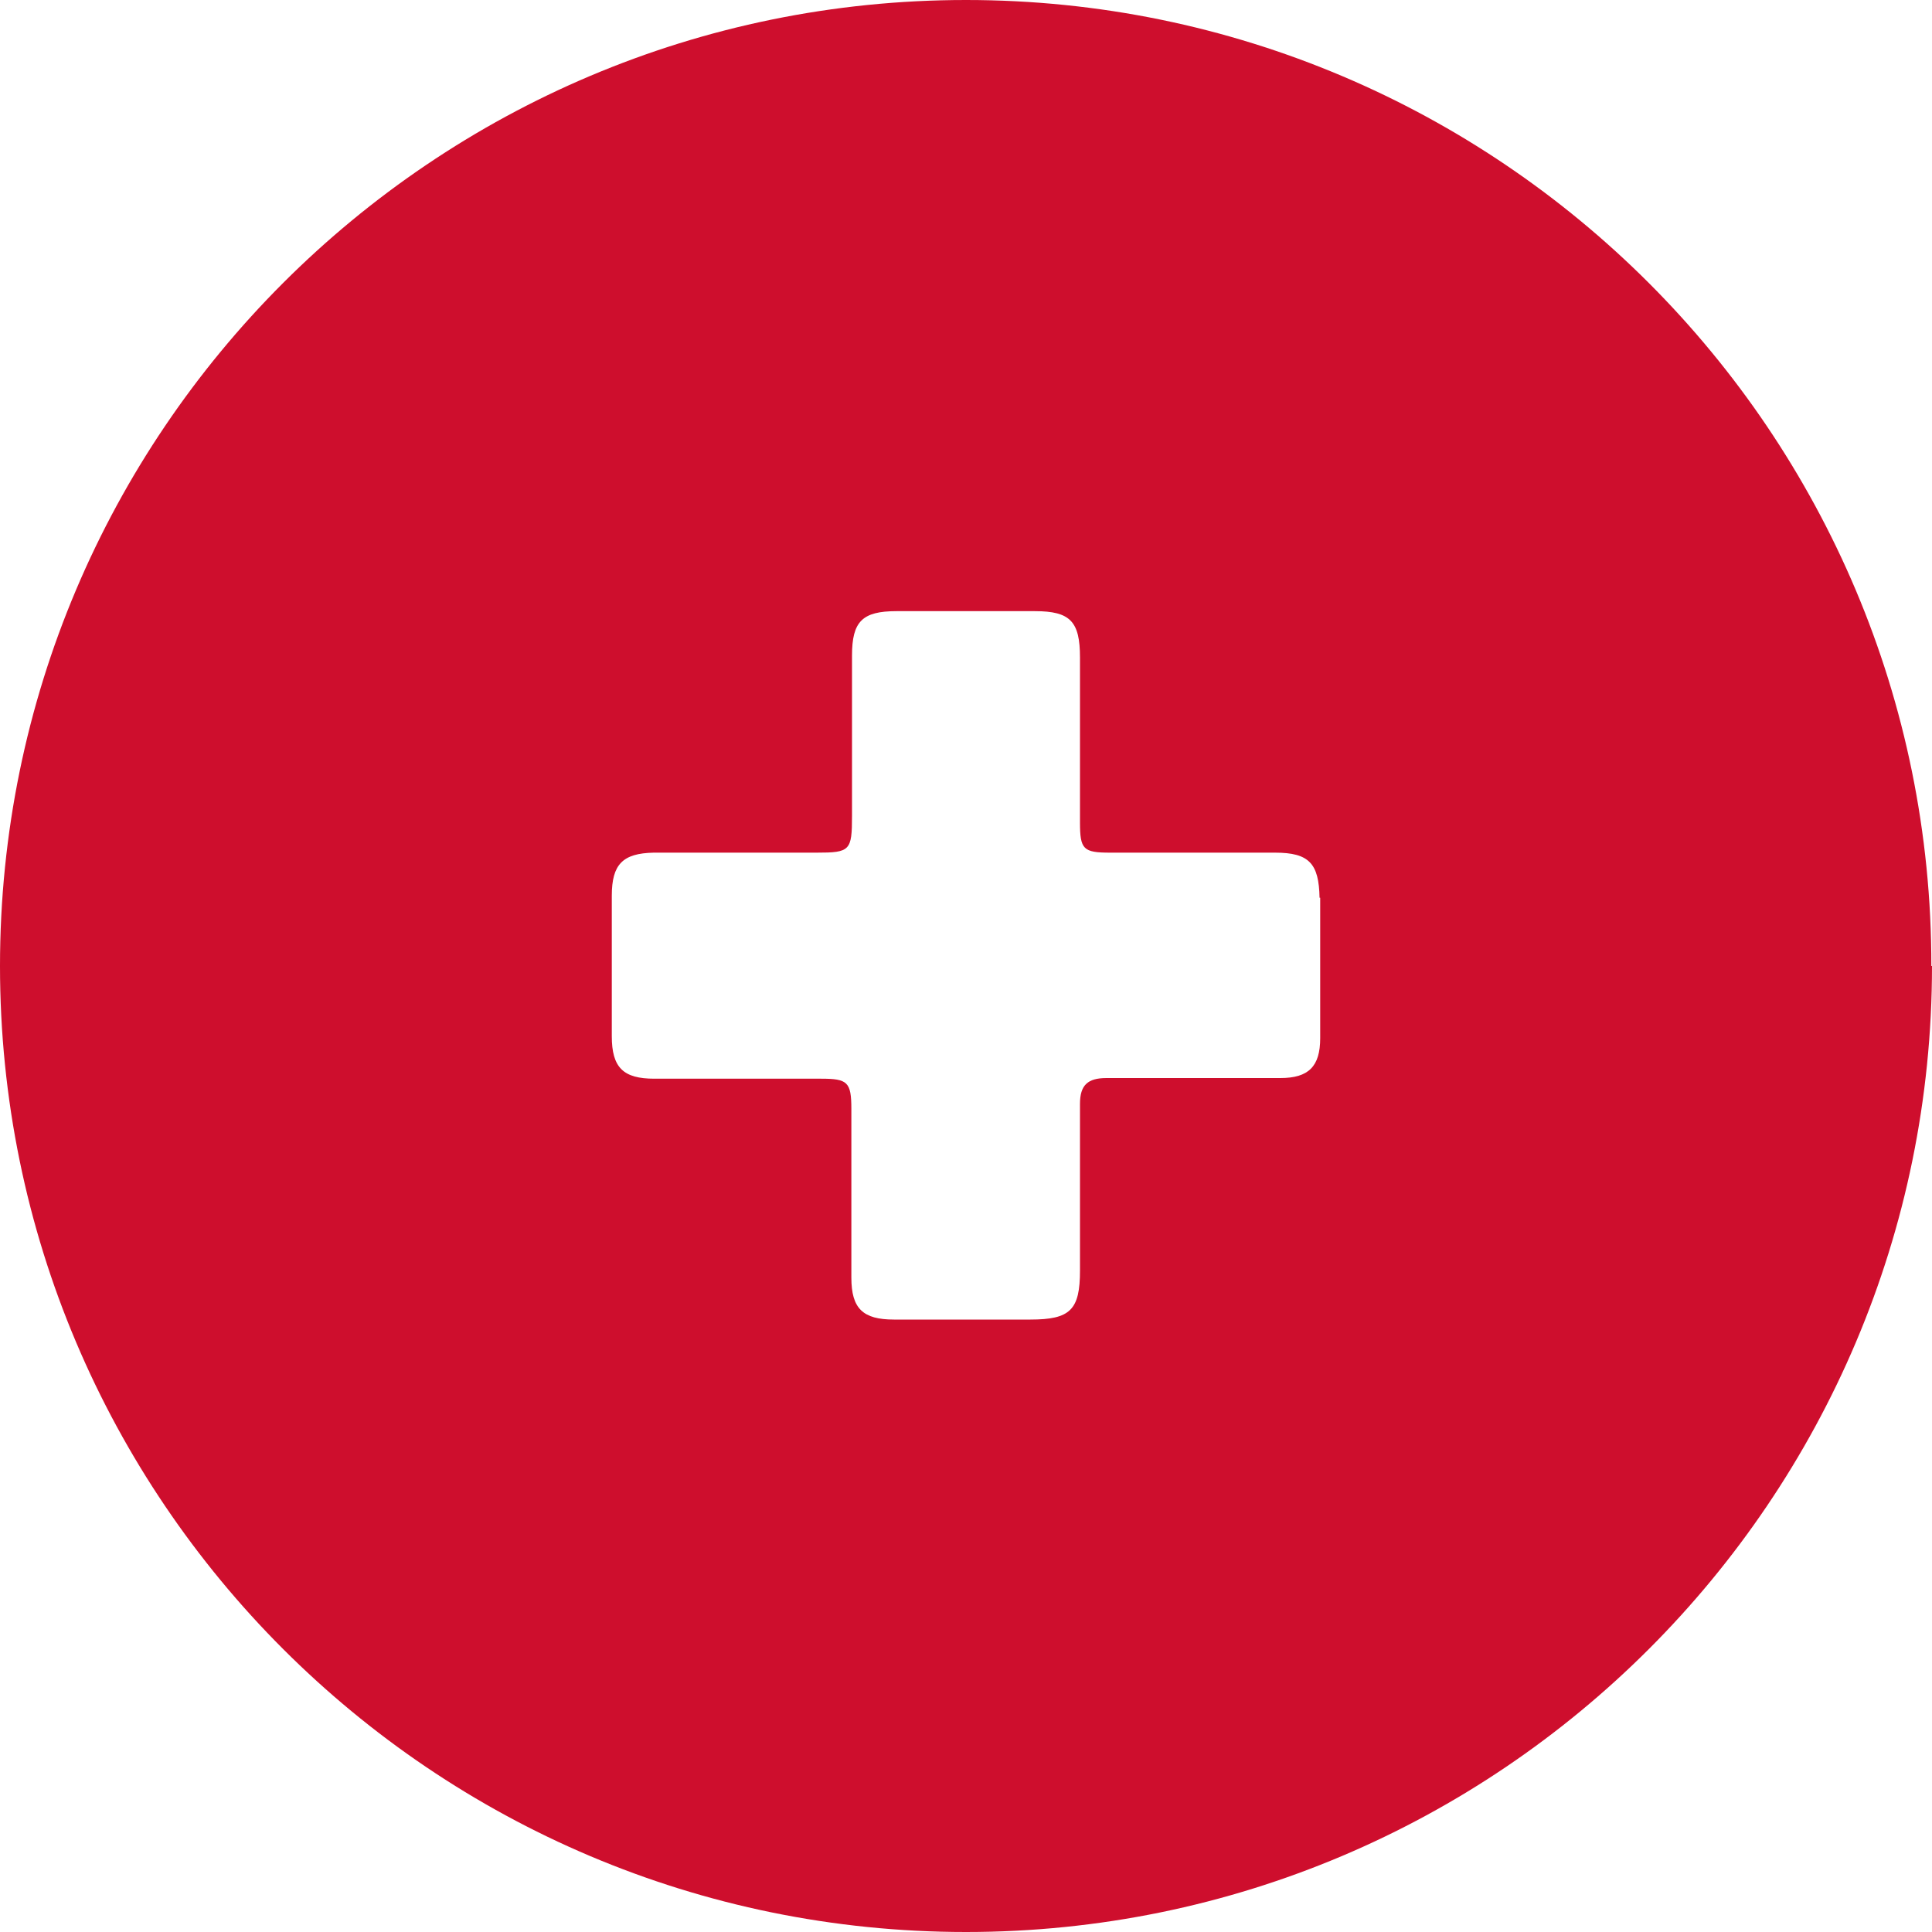
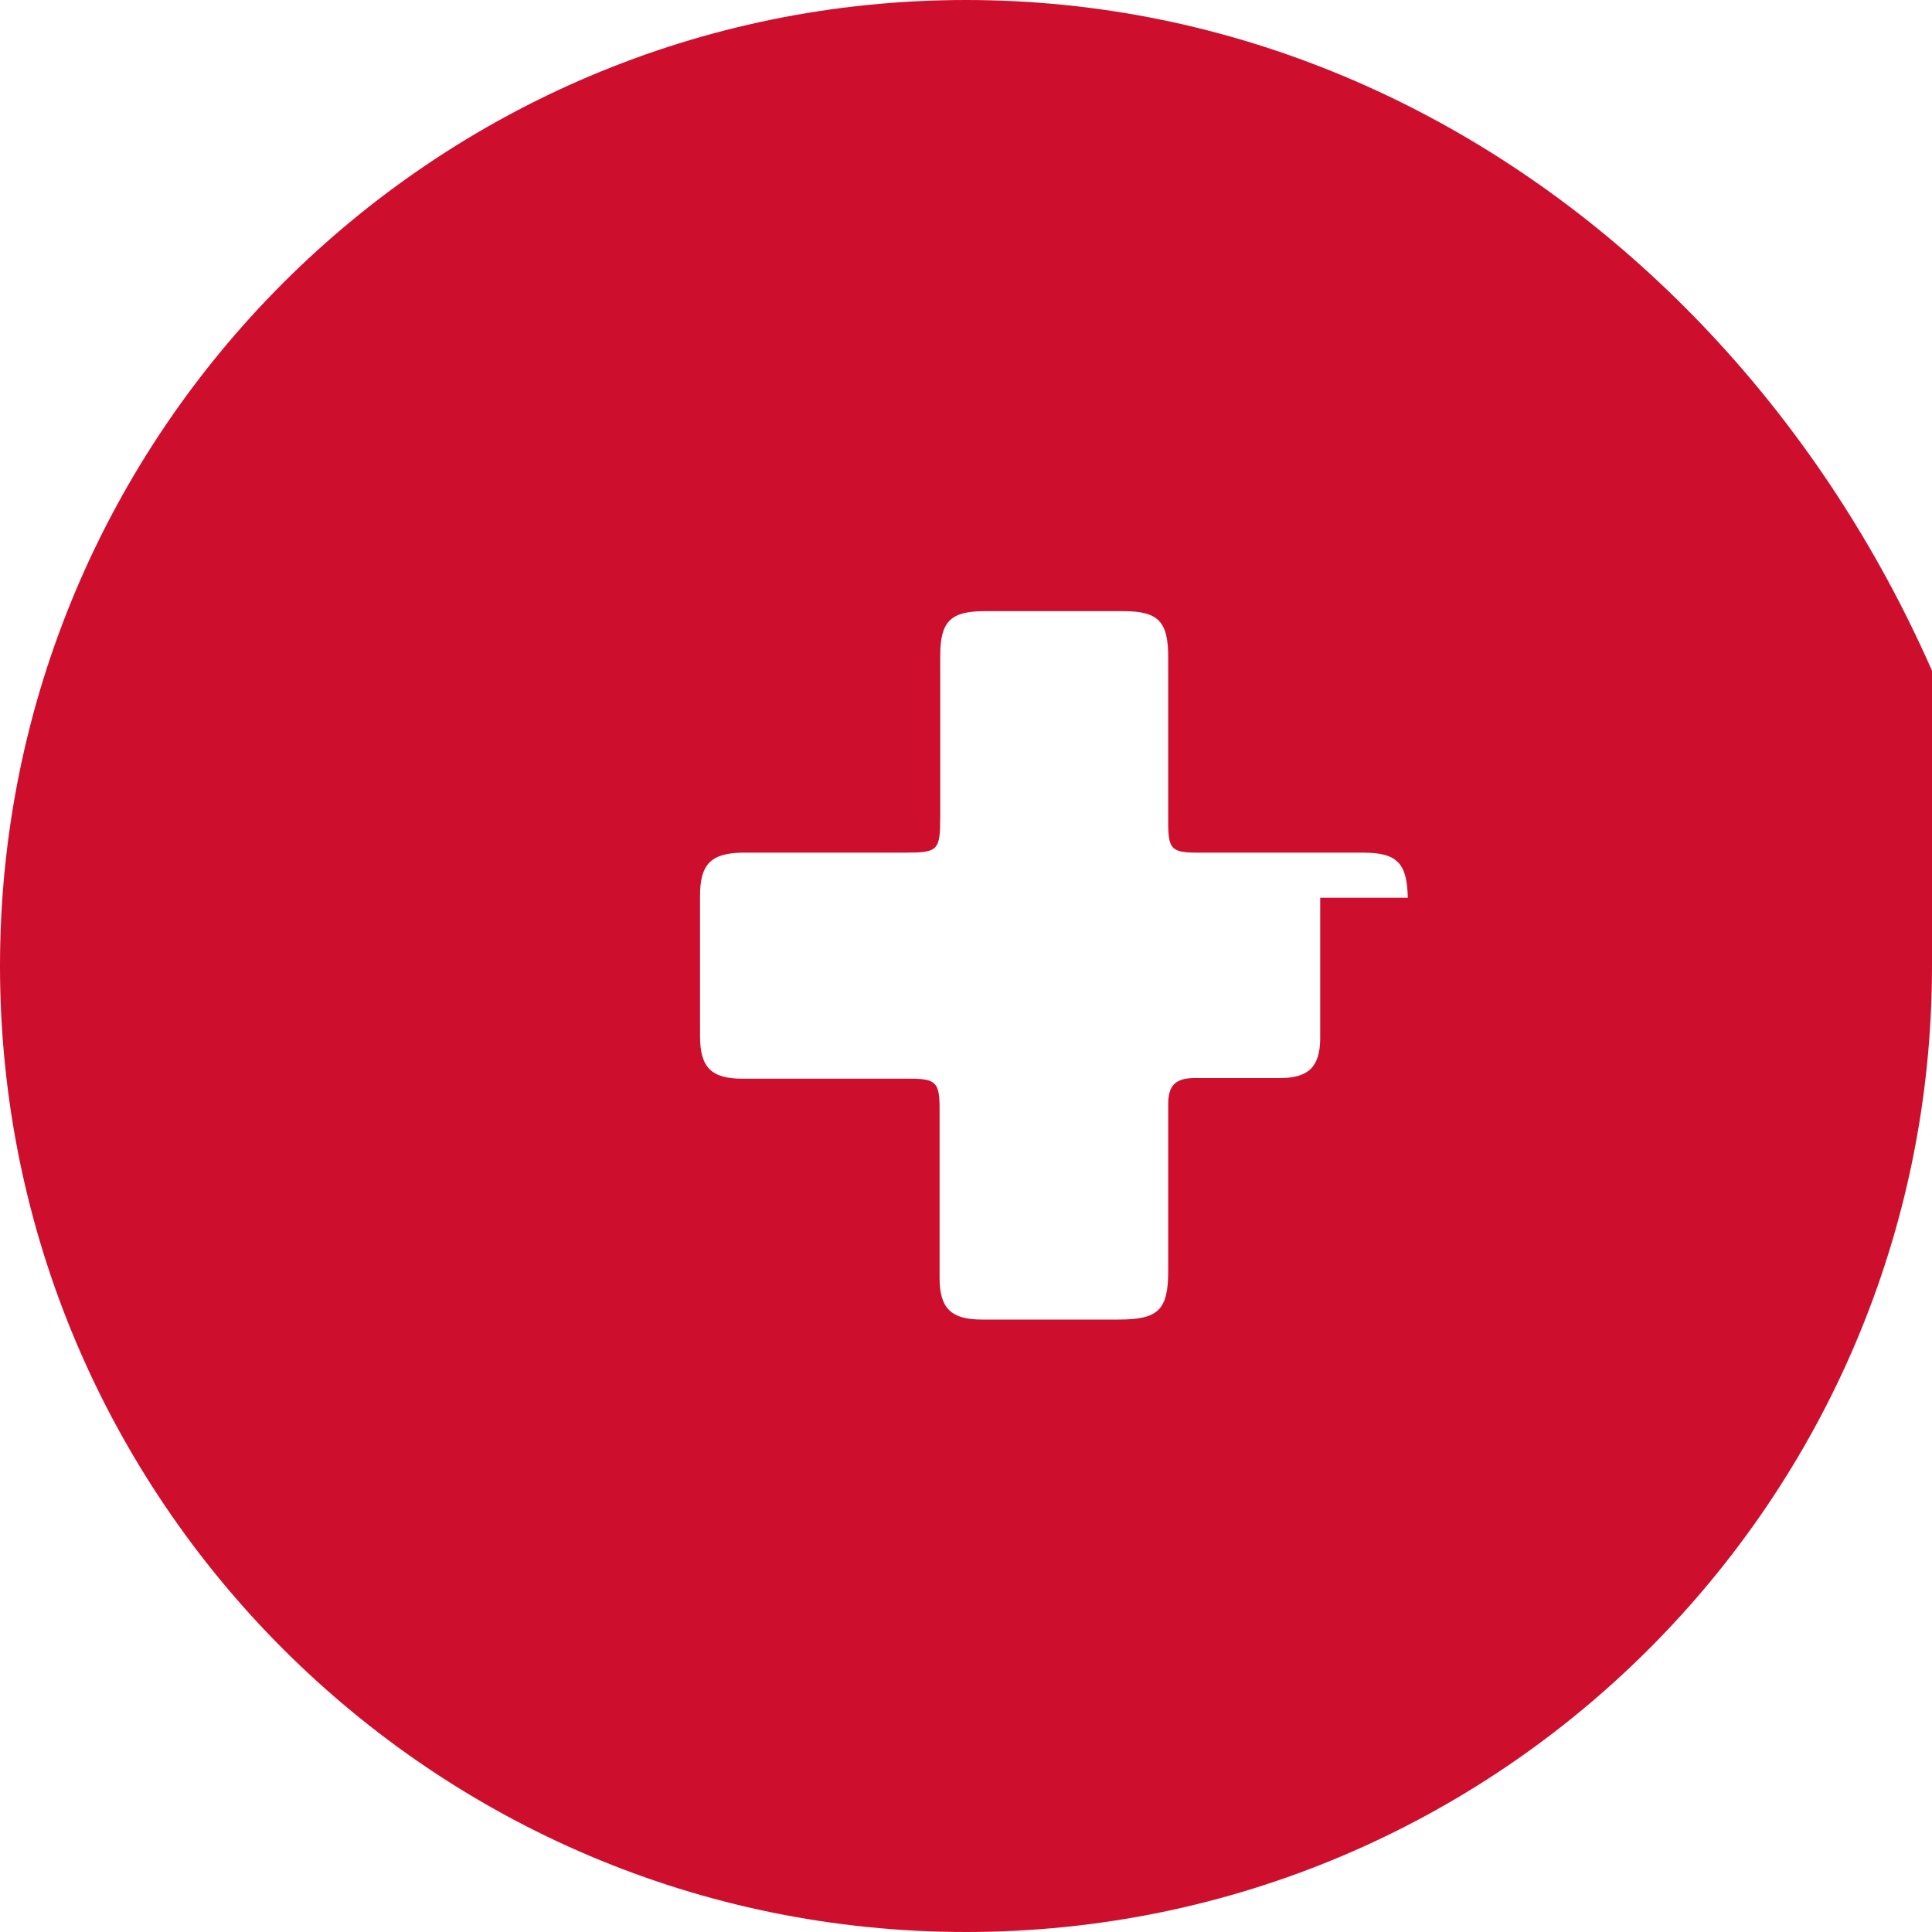
<svg xmlns="http://www.w3.org/2000/svg" id="Capa_1" viewBox="0 0 30 30">
  <defs>
    <style>.cls-1{fill:#ce0e2d;}</style>
  </defs>
-   <path class="cls-1" d="m20.5,13.94c0,.73,0,1.45,0,2.18,0,.44-.18.62-.62.62-.44,0-.89,0-1.33,0s-.91,0-1.37,0c-.29,0-.41.11-.41.4,0,.86,0,1.73,0,2.59,0,.61-.15.76-.77.76-.71,0-1.41,0-2.12,0-.48,0-.66-.17-.66-.65,0-.88,0-1.75,0-2.62,0-.42-.06-.47-.47-.47-.86,0-1.73,0-2.59,0-.48,0-.66-.17-.66-.66,0-.73,0-1.45,0-2.18,0-.49.17-.66.65-.67.84,0,1.68,0,2.53,0,.52,0,.55-.03.55-.57,0-.83,0-1.66,0-2.49,0-.53.16-.69.69-.69.72,0,1.43,0,2.15,0,.55,0,.7.16.7.72,0,.85,0,1.7,0,2.56,0,.42.05.47.47.47.85,0,1.71,0,2.56,0,.53,0,.68.17.69.7m9.5,1.06C30,6.72,23.28,0,15,0S0,6.72,0,15s6.72,15,15,15,15-6.72,15-15" />
+   <path class="cls-1" d="m20.5,13.94c0,.73,0,1.45,0,2.18,0,.44-.18.62-.62.62-.44,0-.89,0-1.33,0c-.29,0-.41.11-.41.4,0,.86,0,1.73,0,2.59,0,.61-.15.76-.77.76-.71,0-1.41,0-2.12,0-.48,0-.66-.17-.66-.65,0-.88,0-1.75,0-2.62,0-.42-.06-.47-.47-.47-.86,0-1.73,0-2.59,0-.48,0-.66-.17-.66-.66,0-.73,0-1.45,0-2.18,0-.49.17-.66.65-.67.84,0,1.68,0,2.53,0,.52,0,.55-.03.55-.57,0-.83,0-1.66,0-2.49,0-.53.16-.69.69-.69.72,0,1.43,0,2.15,0,.55,0,.7.16.7.72,0,.85,0,1.7,0,2.56,0,.42.05.47.47.47.85,0,1.71,0,2.56,0,.53,0,.68.17.69.7m9.5,1.06C30,6.72,23.28,0,15,0S0,6.72,0,15s6.72,15,15,15,15-6.72,15-15" />
</svg>